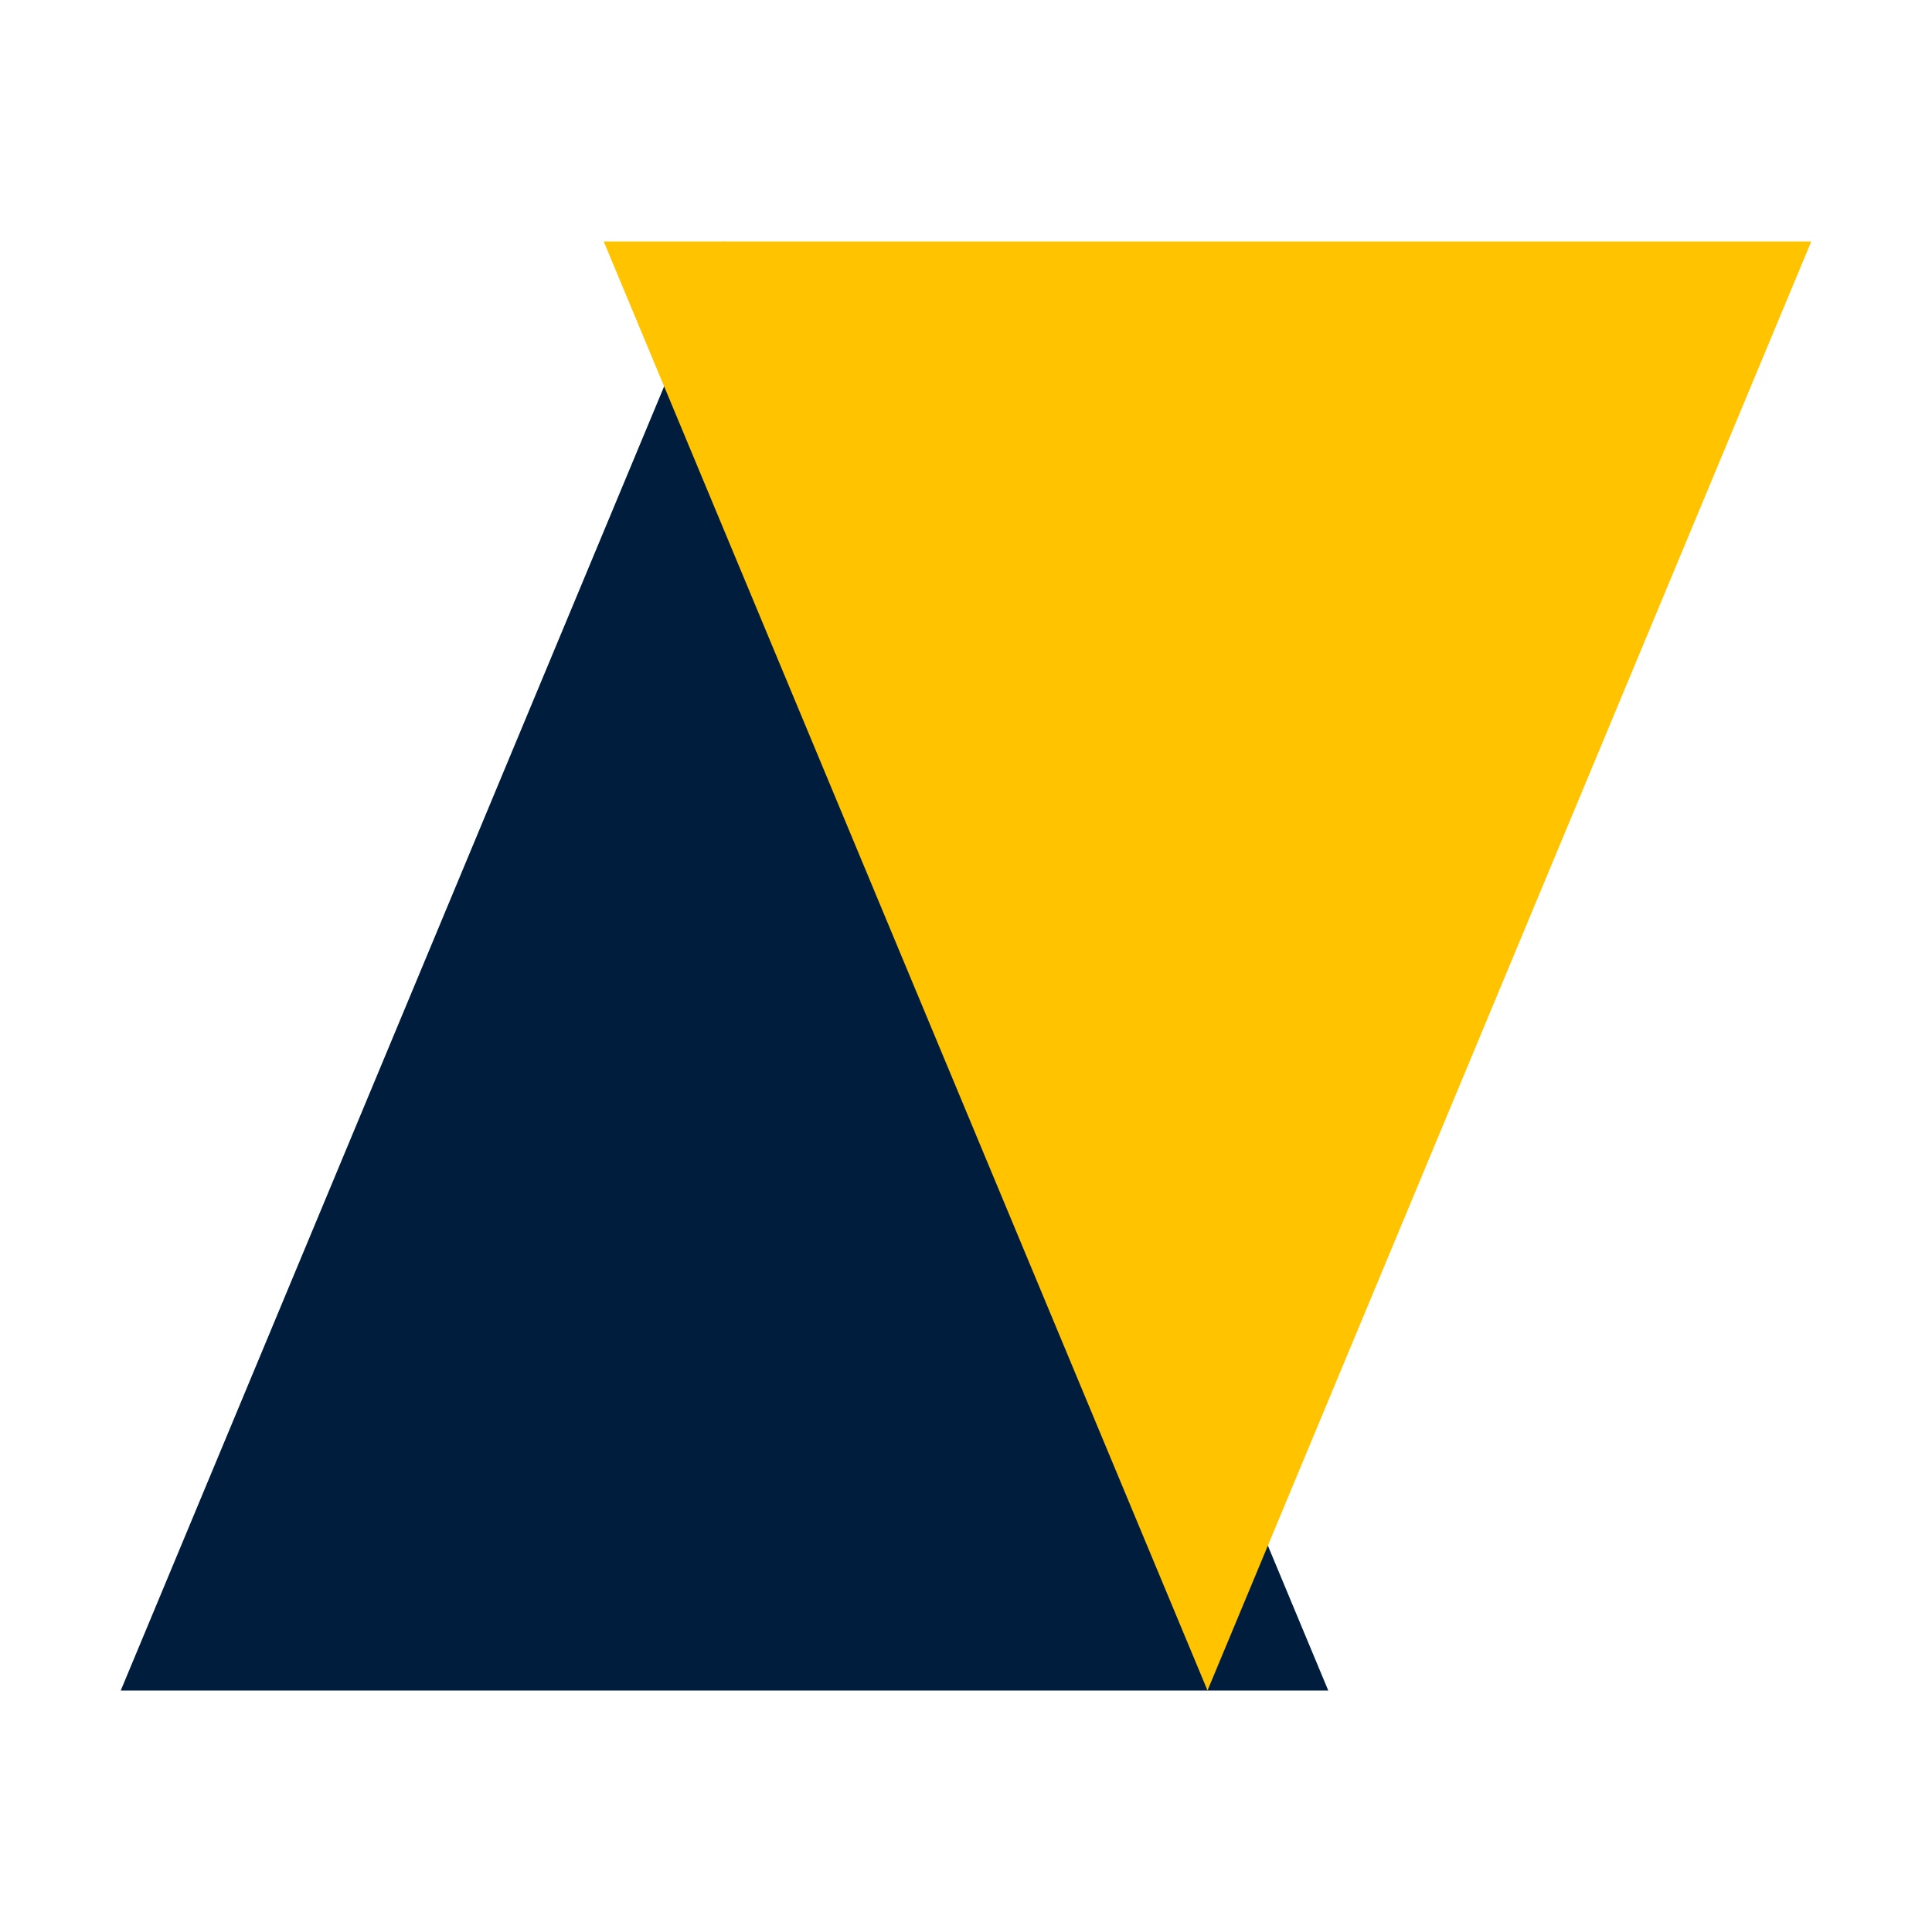
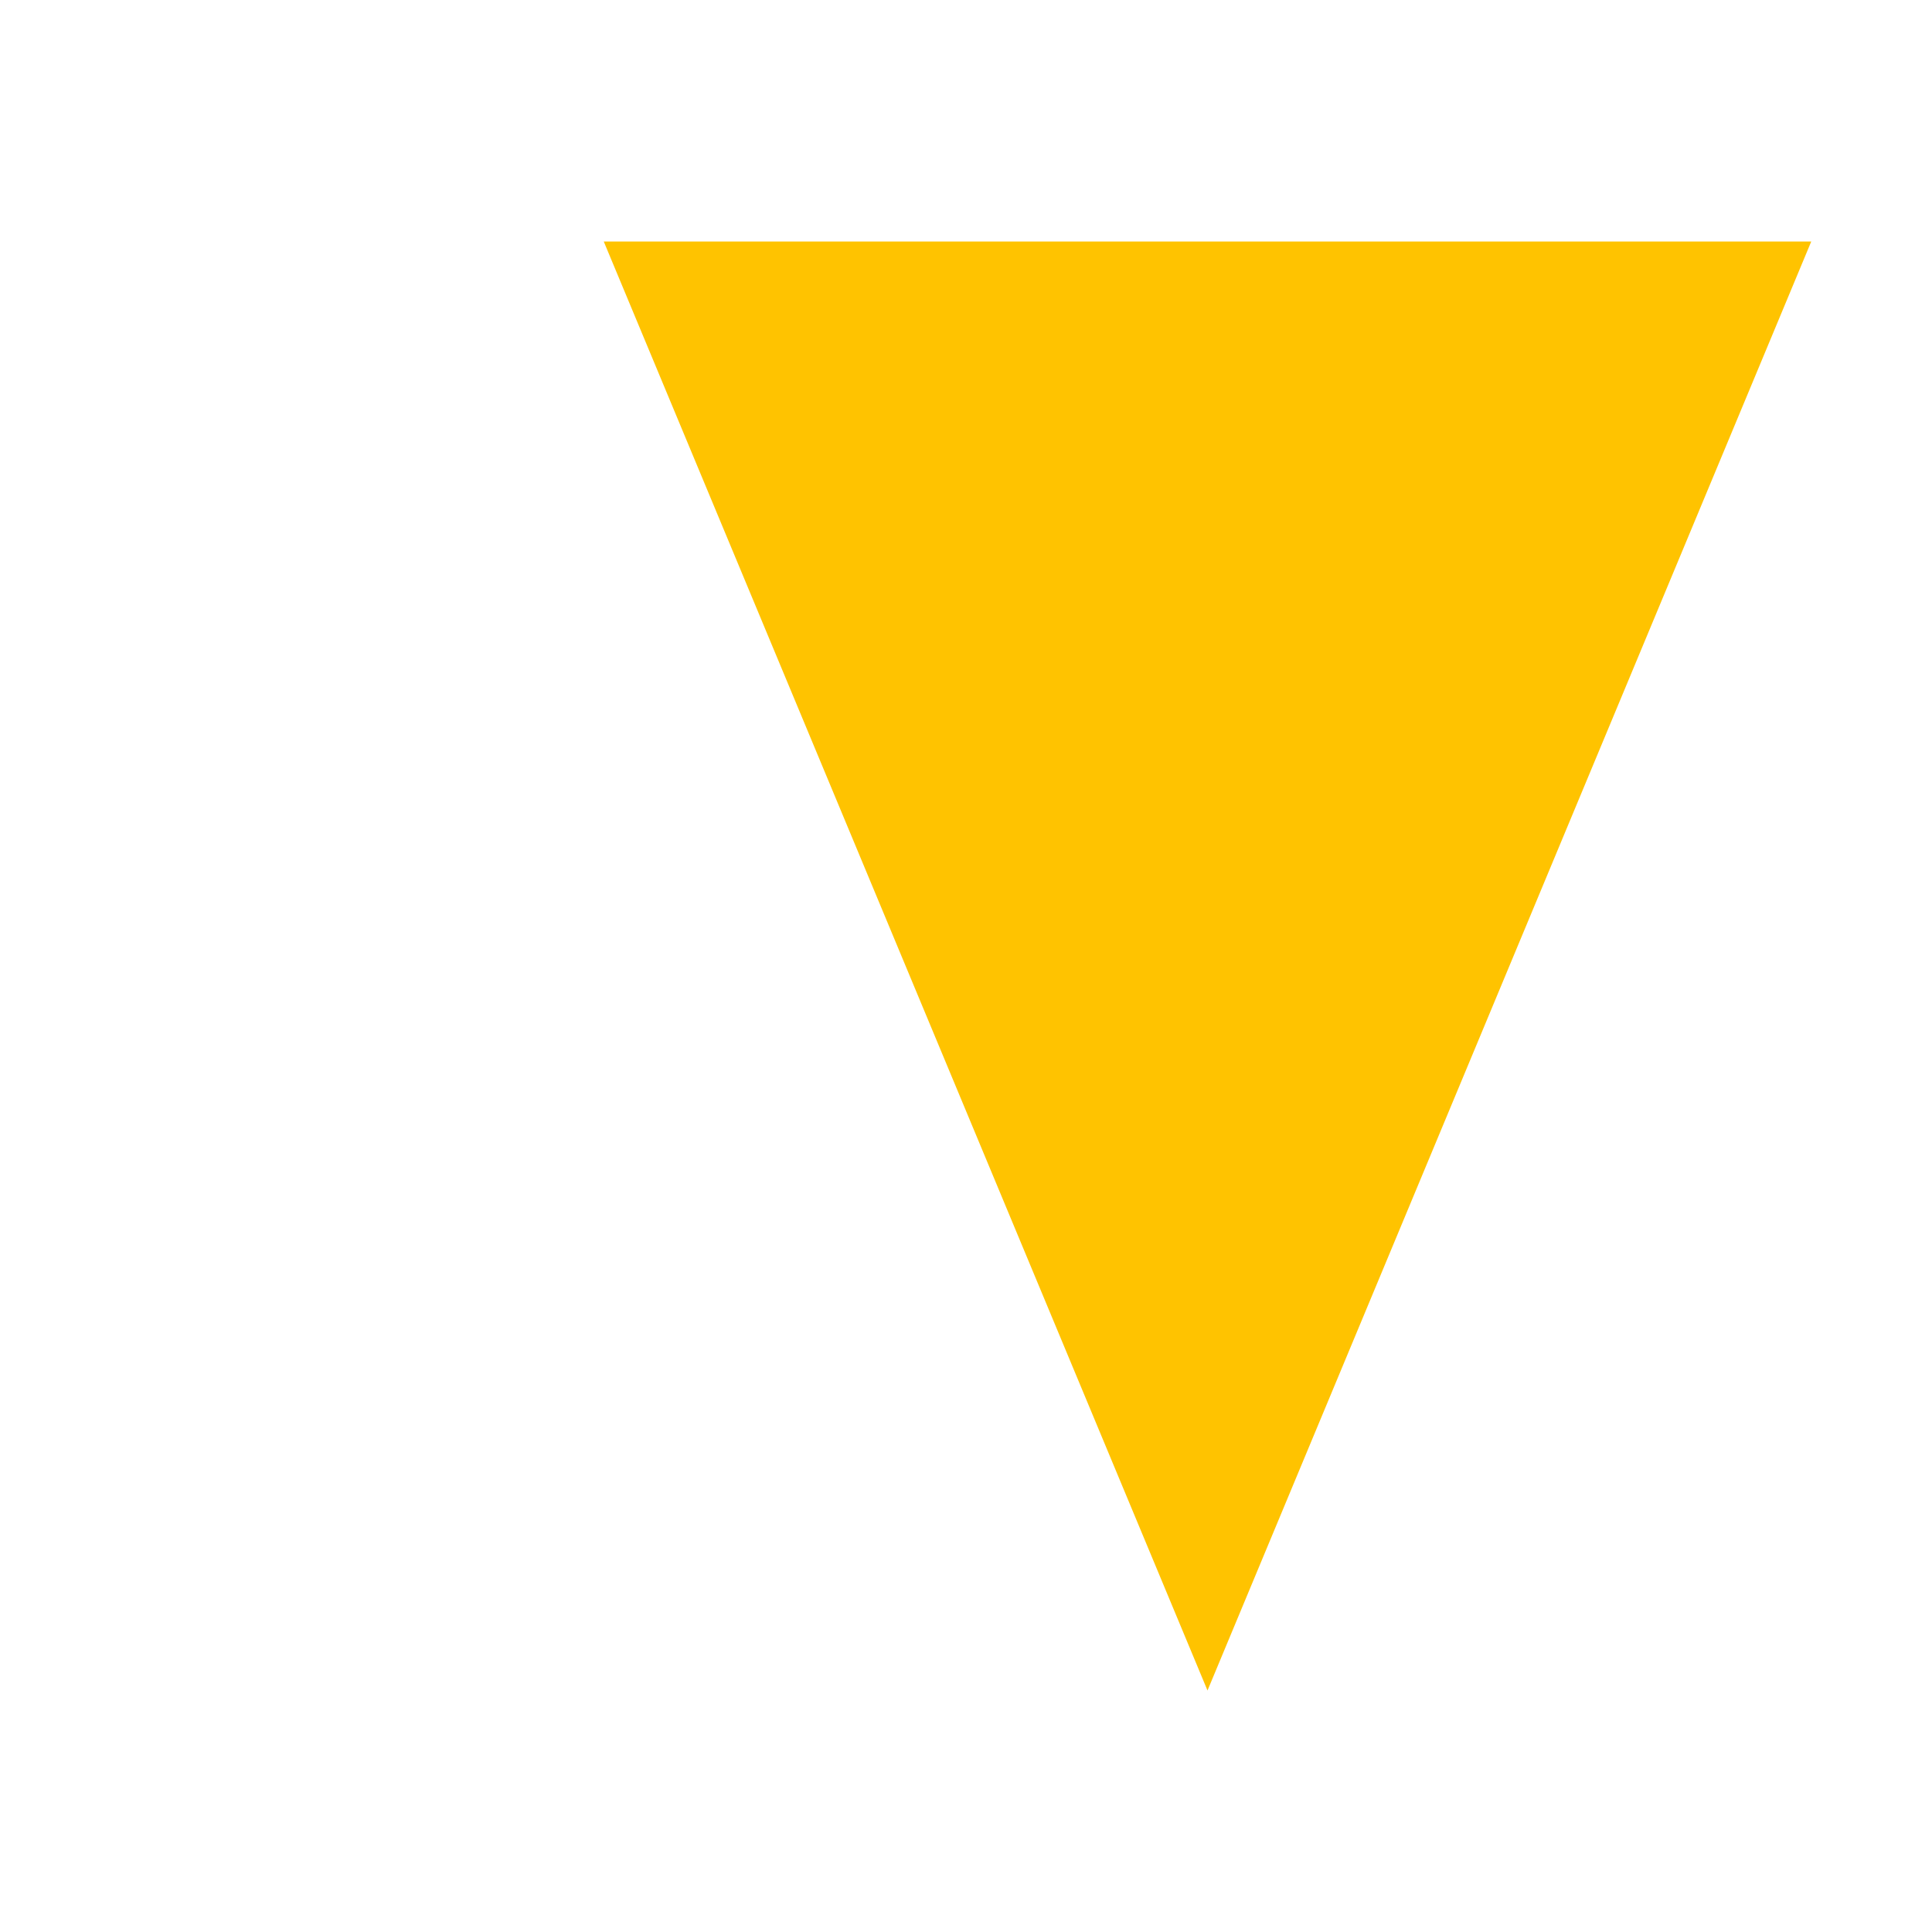
<svg xmlns="http://www.w3.org/2000/svg" viewBox="0 0 32 32">
-   <polygon points="2,28 12,4 22,28" fill="#001D3D" />
  <polygon points="10,4 20,28 30,4" fill="#FFC300" />
</svg>